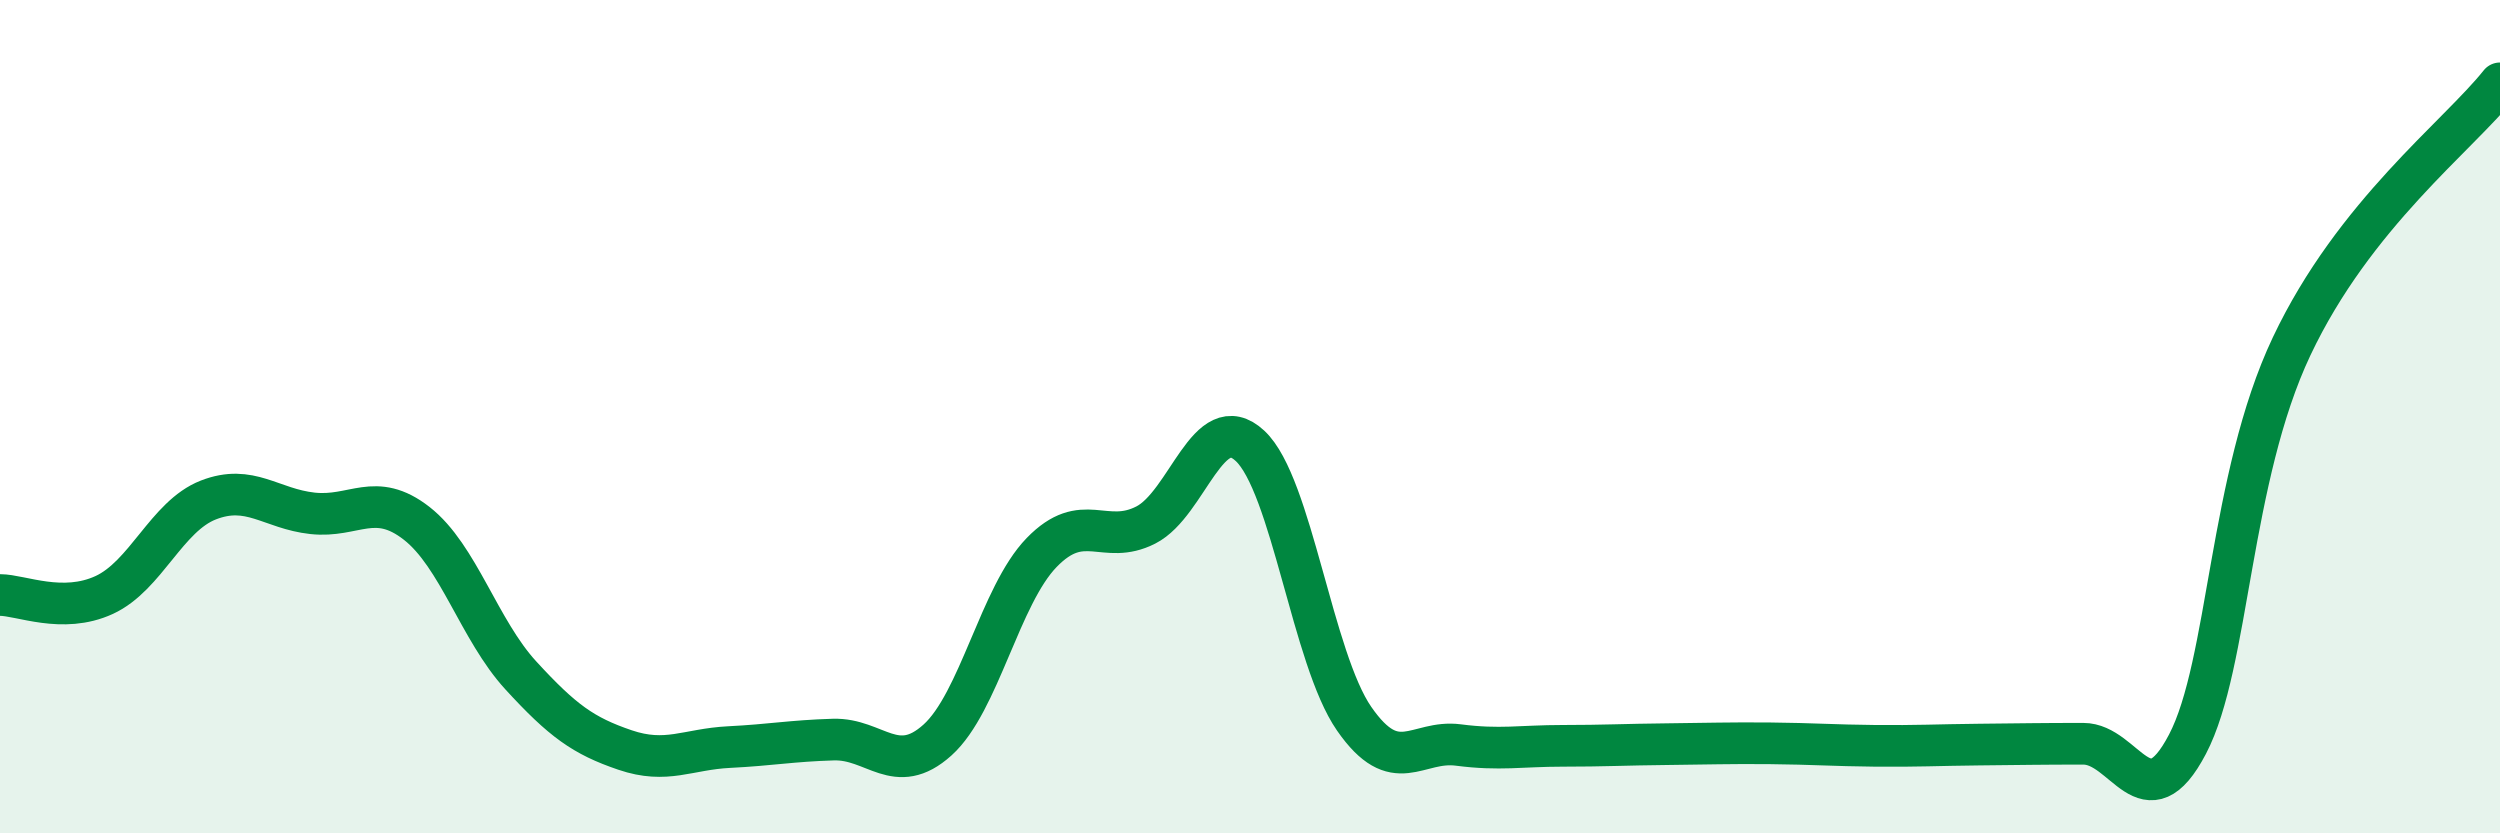
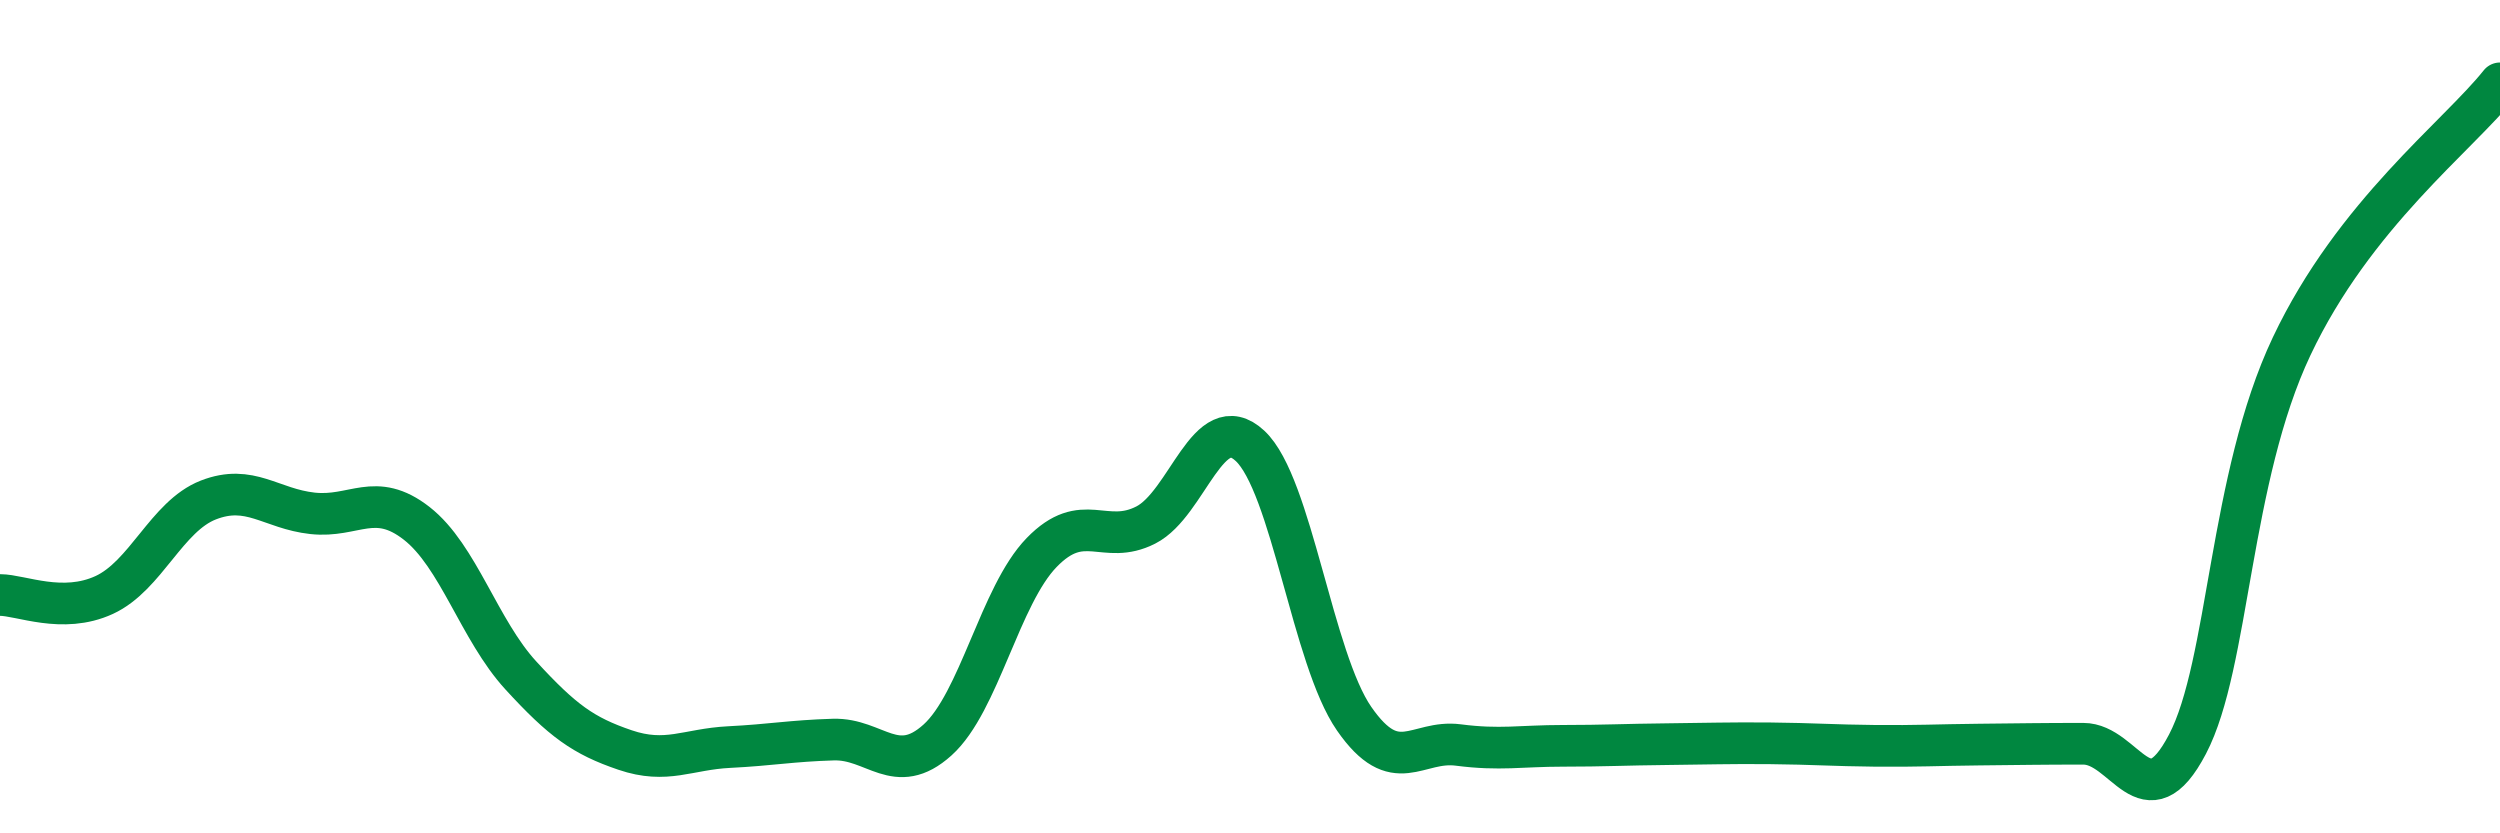
<svg xmlns="http://www.w3.org/2000/svg" width="60" height="20" viewBox="0 0 60 20">
-   <path d="M 0,14.28 C 0.5,14.28 1.5,14.74 2.5,14.28 C 3.5,13.82 4,12.39 5,12 C 6,11.61 6.5,12.21 7.5,12.32 C 8.5,12.43 9,11.78 10,12.56 C 11,13.34 11.5,15.12 12.5,16.21 C 13.5,17.3 14,17.66 15,18 C 16,18.34 16.5,17.98 17.5,17.93 C 18.5,17.88 19,17.78 20,17.75 C 21,17.72 21.5,18.66 22.5,17.76 C 23.5,16.86 24,14.29 25,13.26 C 26,12.23 26.5,13.11 27.5,12.6 C 28.5,12.09 29,9.77 30,10.7 C 31,11.63 31.5,15.81 32.5,17.25 C 33.5,18.69 34,17.75 35,17.88 C 36,18.01 36.5,17.9 37.5,17.9 C 38.5,17.9 39,17.87 40,17.86 C 41,17.85 41.5,17.83 42.5,17.84 C 43.5,17.85 44,17.89 45,17.9 C 46,17.91 46.5,17.88 47.5,17.87 C 48.5,17.86 49,17.85 50,17.85 C 51,17.85 51.5,19.77 52.5,17.86 C 53.5,15.95 53.5,11.48 55,8.31 C 56.5,5.14 59,3.26 60,2L60 20L0 20Z" fill="#008740" opacity="0.1" stroke-linecap="round" stroke-linejoin="round" />
  <path d="M 0,14.28 C 0.5,14.28 1.5,14.74 2.5,14.28 C 3.5,13.82 4,12.39 5,12 C 6,11.61 6.5,12.21 7.5,12.32 C 8.5,12.43 9,11.78 10,12.56 C 11,13.34 11.5,15.12 12.5,16.21 C 13.5,17.3 14,17.66 15,18 C 16,18.34 16.5,17.98 17.5,17.93 C 18.5,17.88 19,17.78 20,17.75 C 21,17.72 21.5,18.66 22.5,17.76 C 23.5,16.86 24,14.29 25,13.26 C 26,12.23 26.5,13.11 27.5,12.6 C 28.5,12.09 29,9.77 30,10.7 C 31,11.63 31.5,15.81 32.5,17.25 C 33.5,18.69 34,17.75 35,17.88 C 36,18.01 36.5,17.9 37.5,17.9 C 38.5,17.9 39,17.87 40,17.86 C 41,17.85 41.5,17.83 42.5,17.84 C 43.5,17.85 44,17.89 45,17.9 C 46,17.91 46.5,17.88 47.5,17.87 C 48.5,17.86 49,17.85 50,17.85 C 51,17.85 51.5,19.77 52.5,17.86 C 53.5,15.95 53.5,11.48 55,8.31 C 56.5,5.14 59,3.26 60,2" stroke="#008740" stroke-width="1" fill="none" stroke-linecap="round" stroke-linejoin="round" />
</svg>